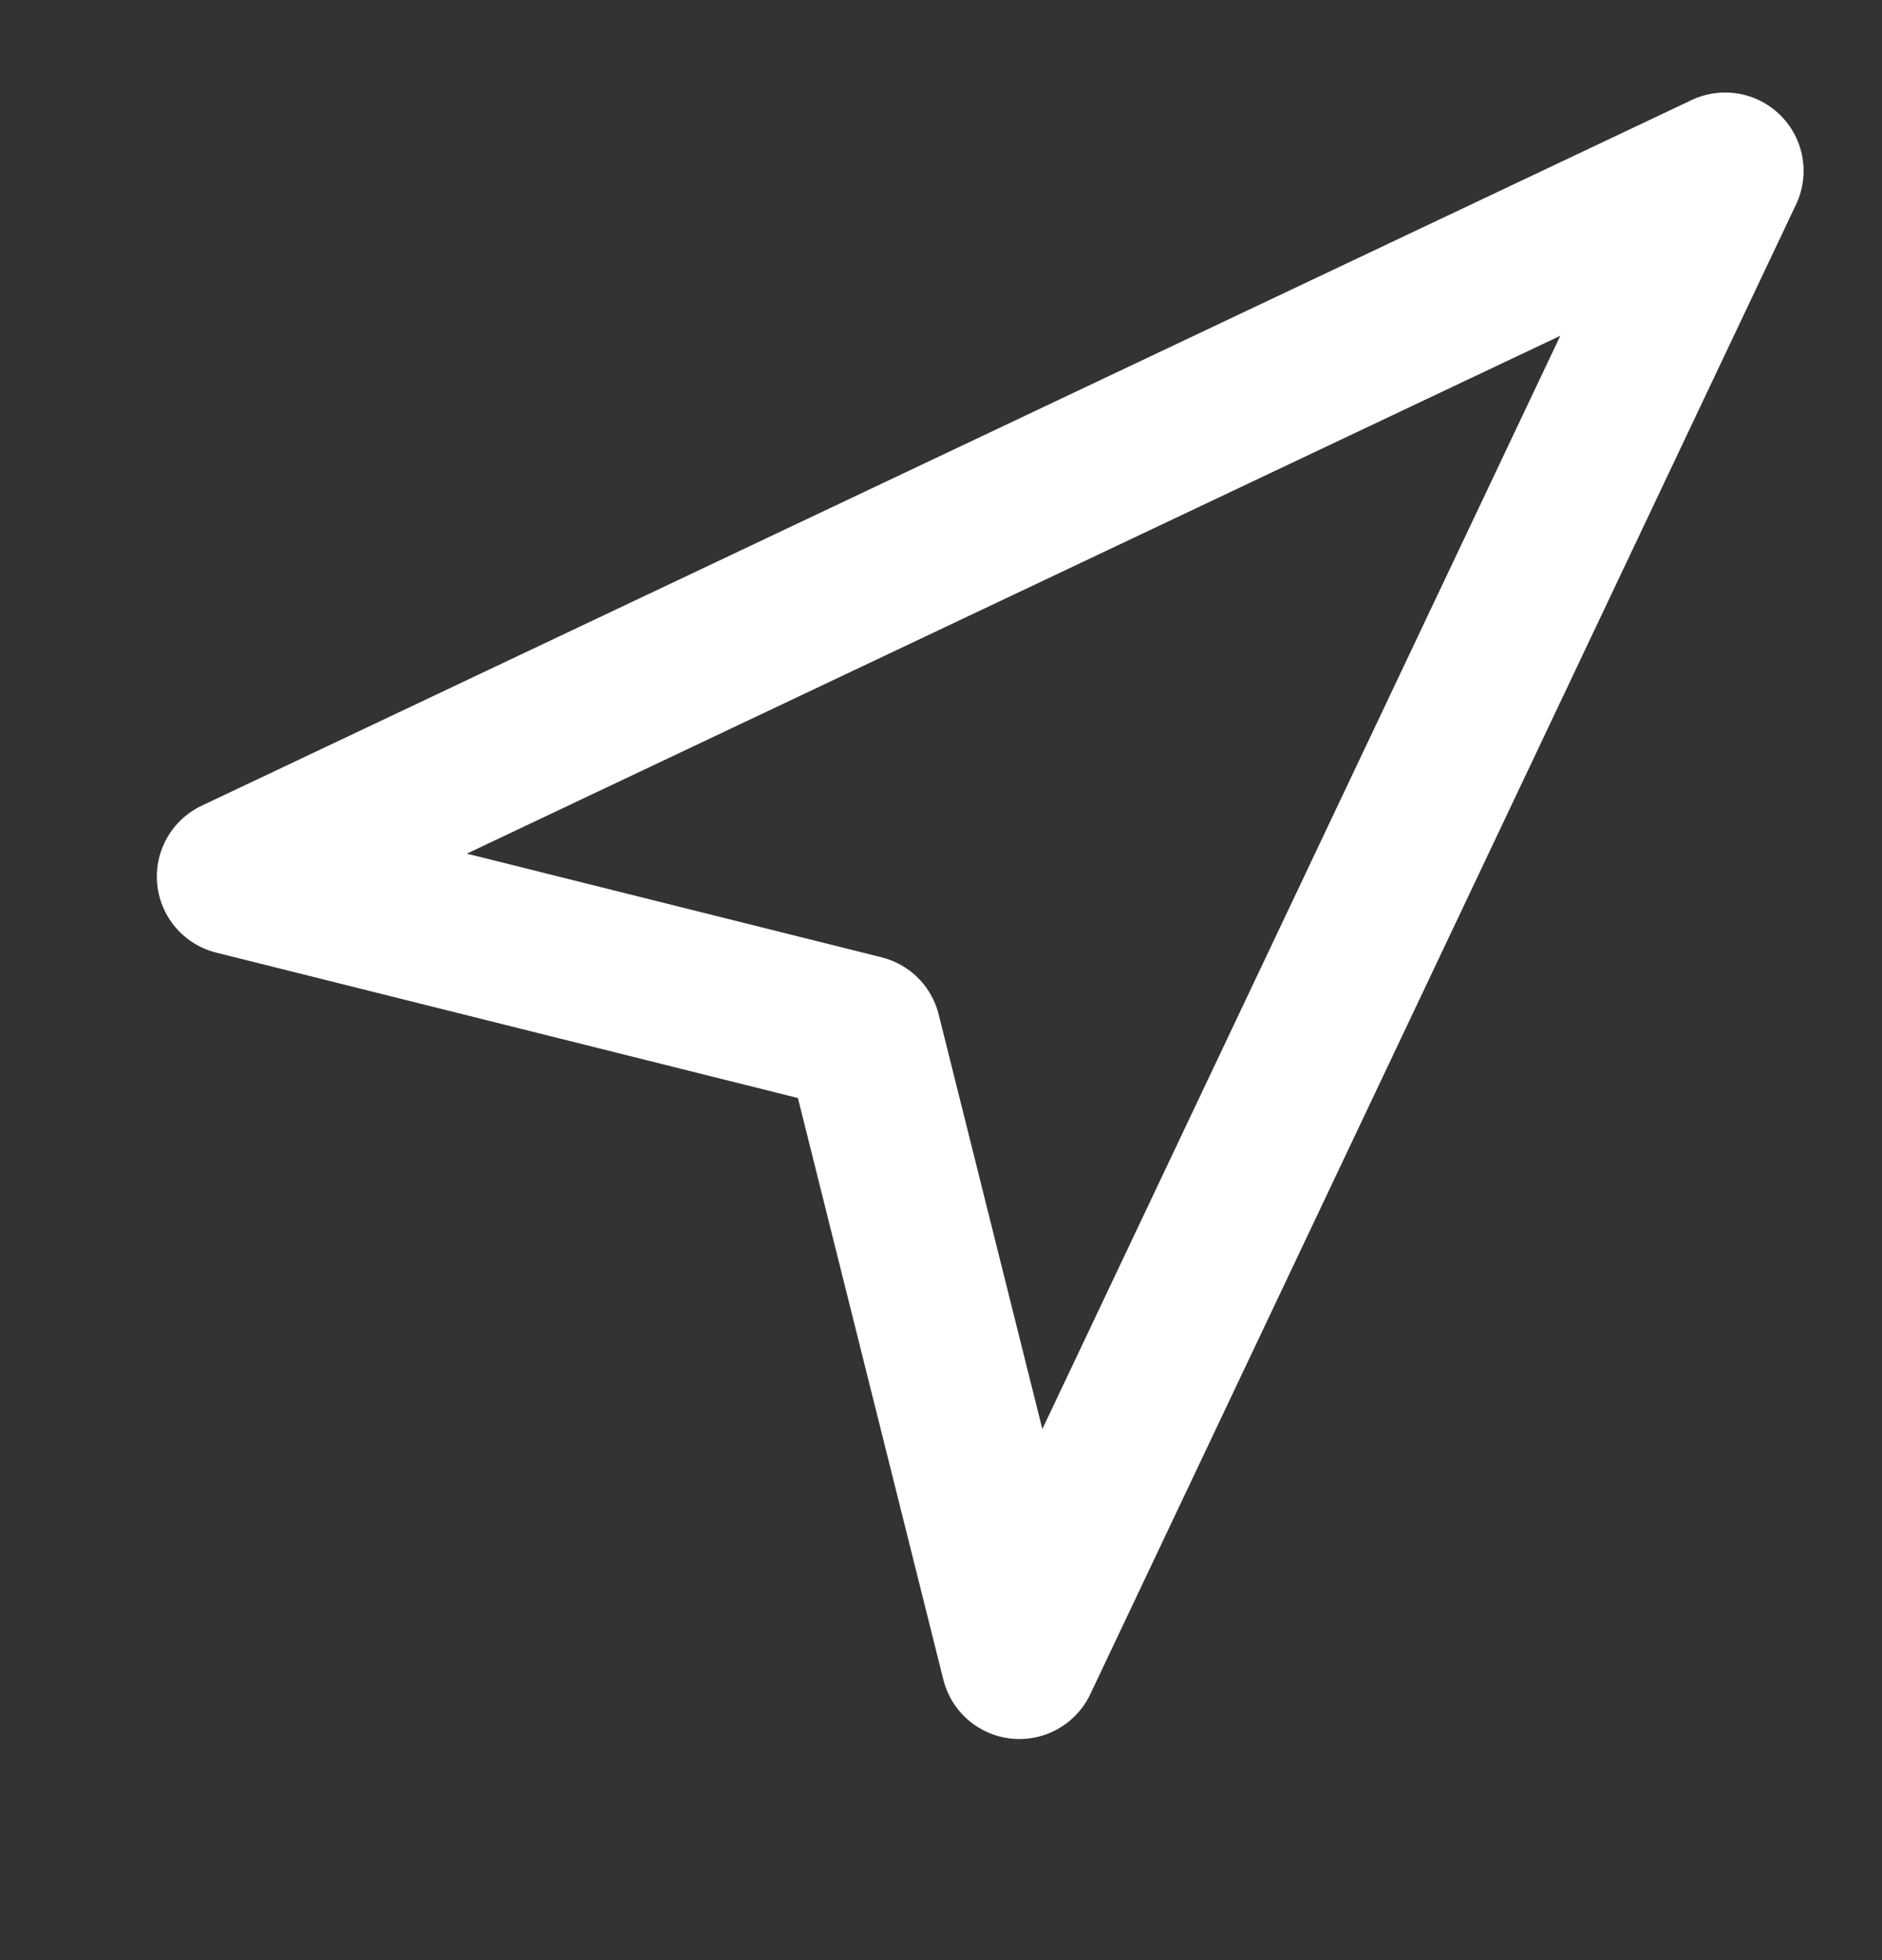
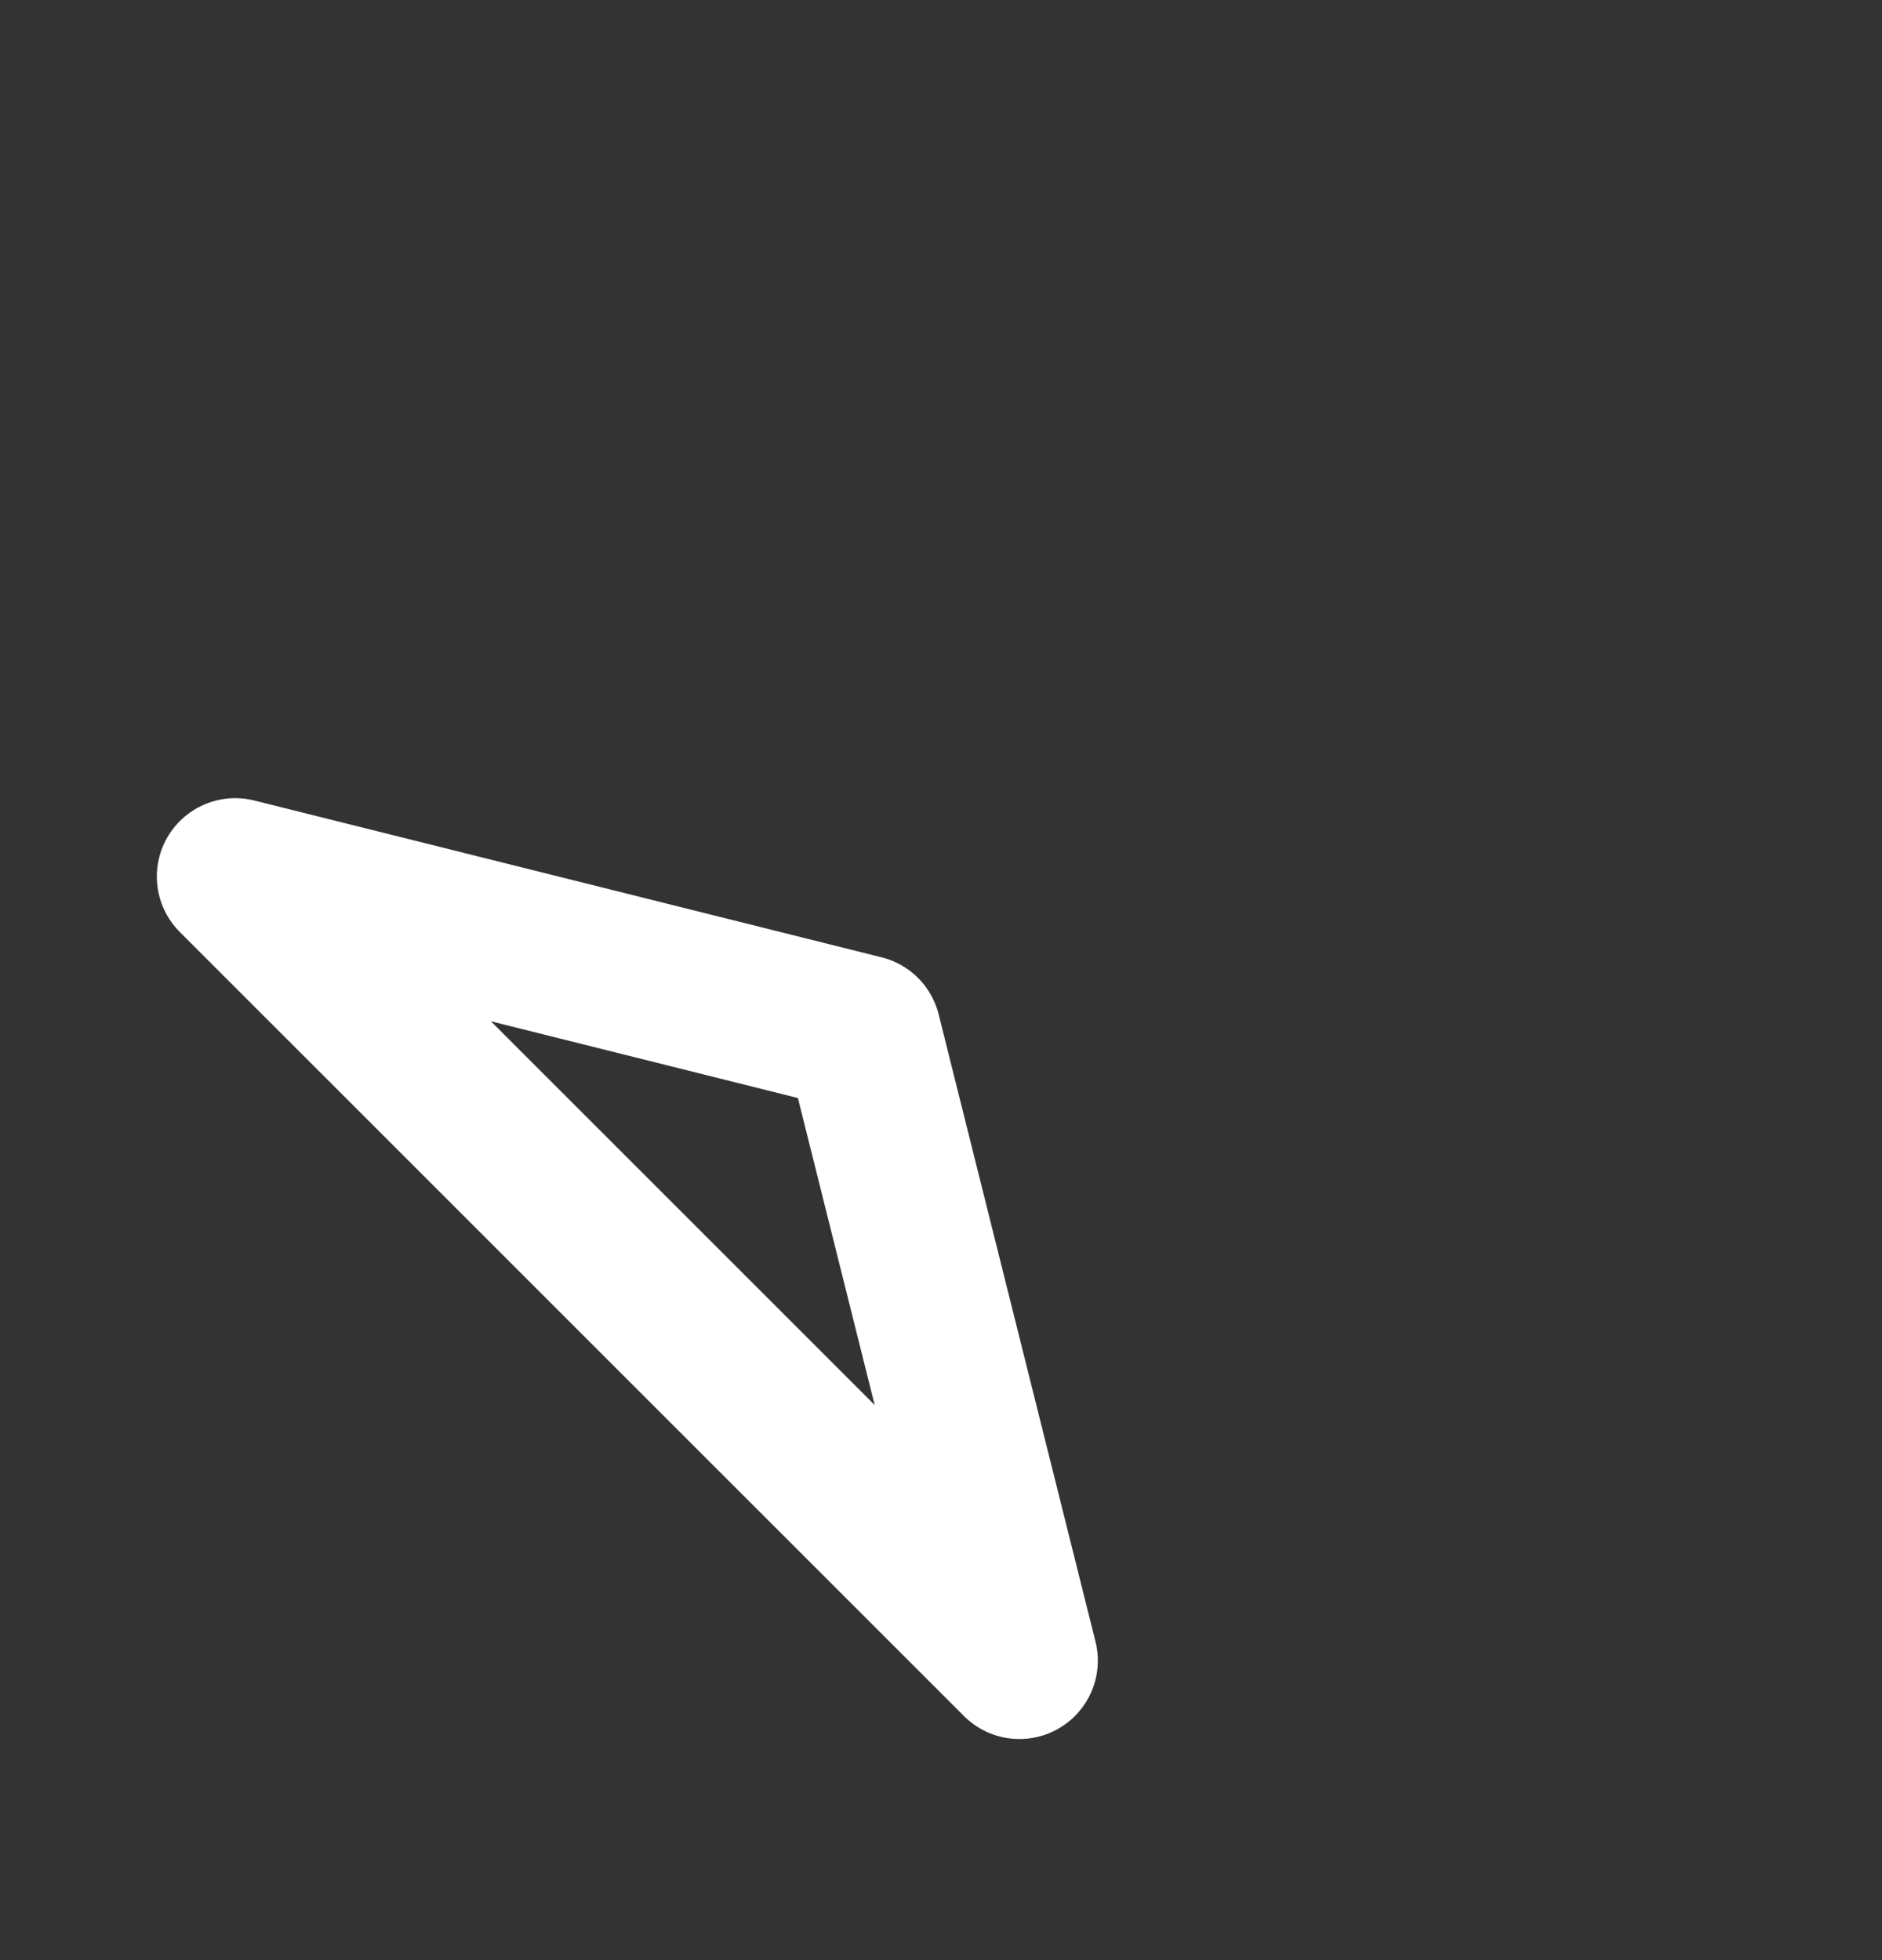
<svg xmlns="http://www.w3.org/2000/svg" width="24" height="25" viewBox="0 0 24 25" fill="none">
  <rect x="0" y="0" width="24" height="25" fill="#333333" stroke="none" />
-   <path d="M3 11.18L22 2.18L13 21.18L11 13.18L3 11.18Z" stroke="white" stroke-width="2" stroke-linecap="round" stroke-linejoin="round" />
+   <path d="M3 11.18L13 21.18L11 13.18L3 11.18Z" stroke="white" stroke-width="2" stroke-linecap="round" stroke-linejoin="round" />
</svg>